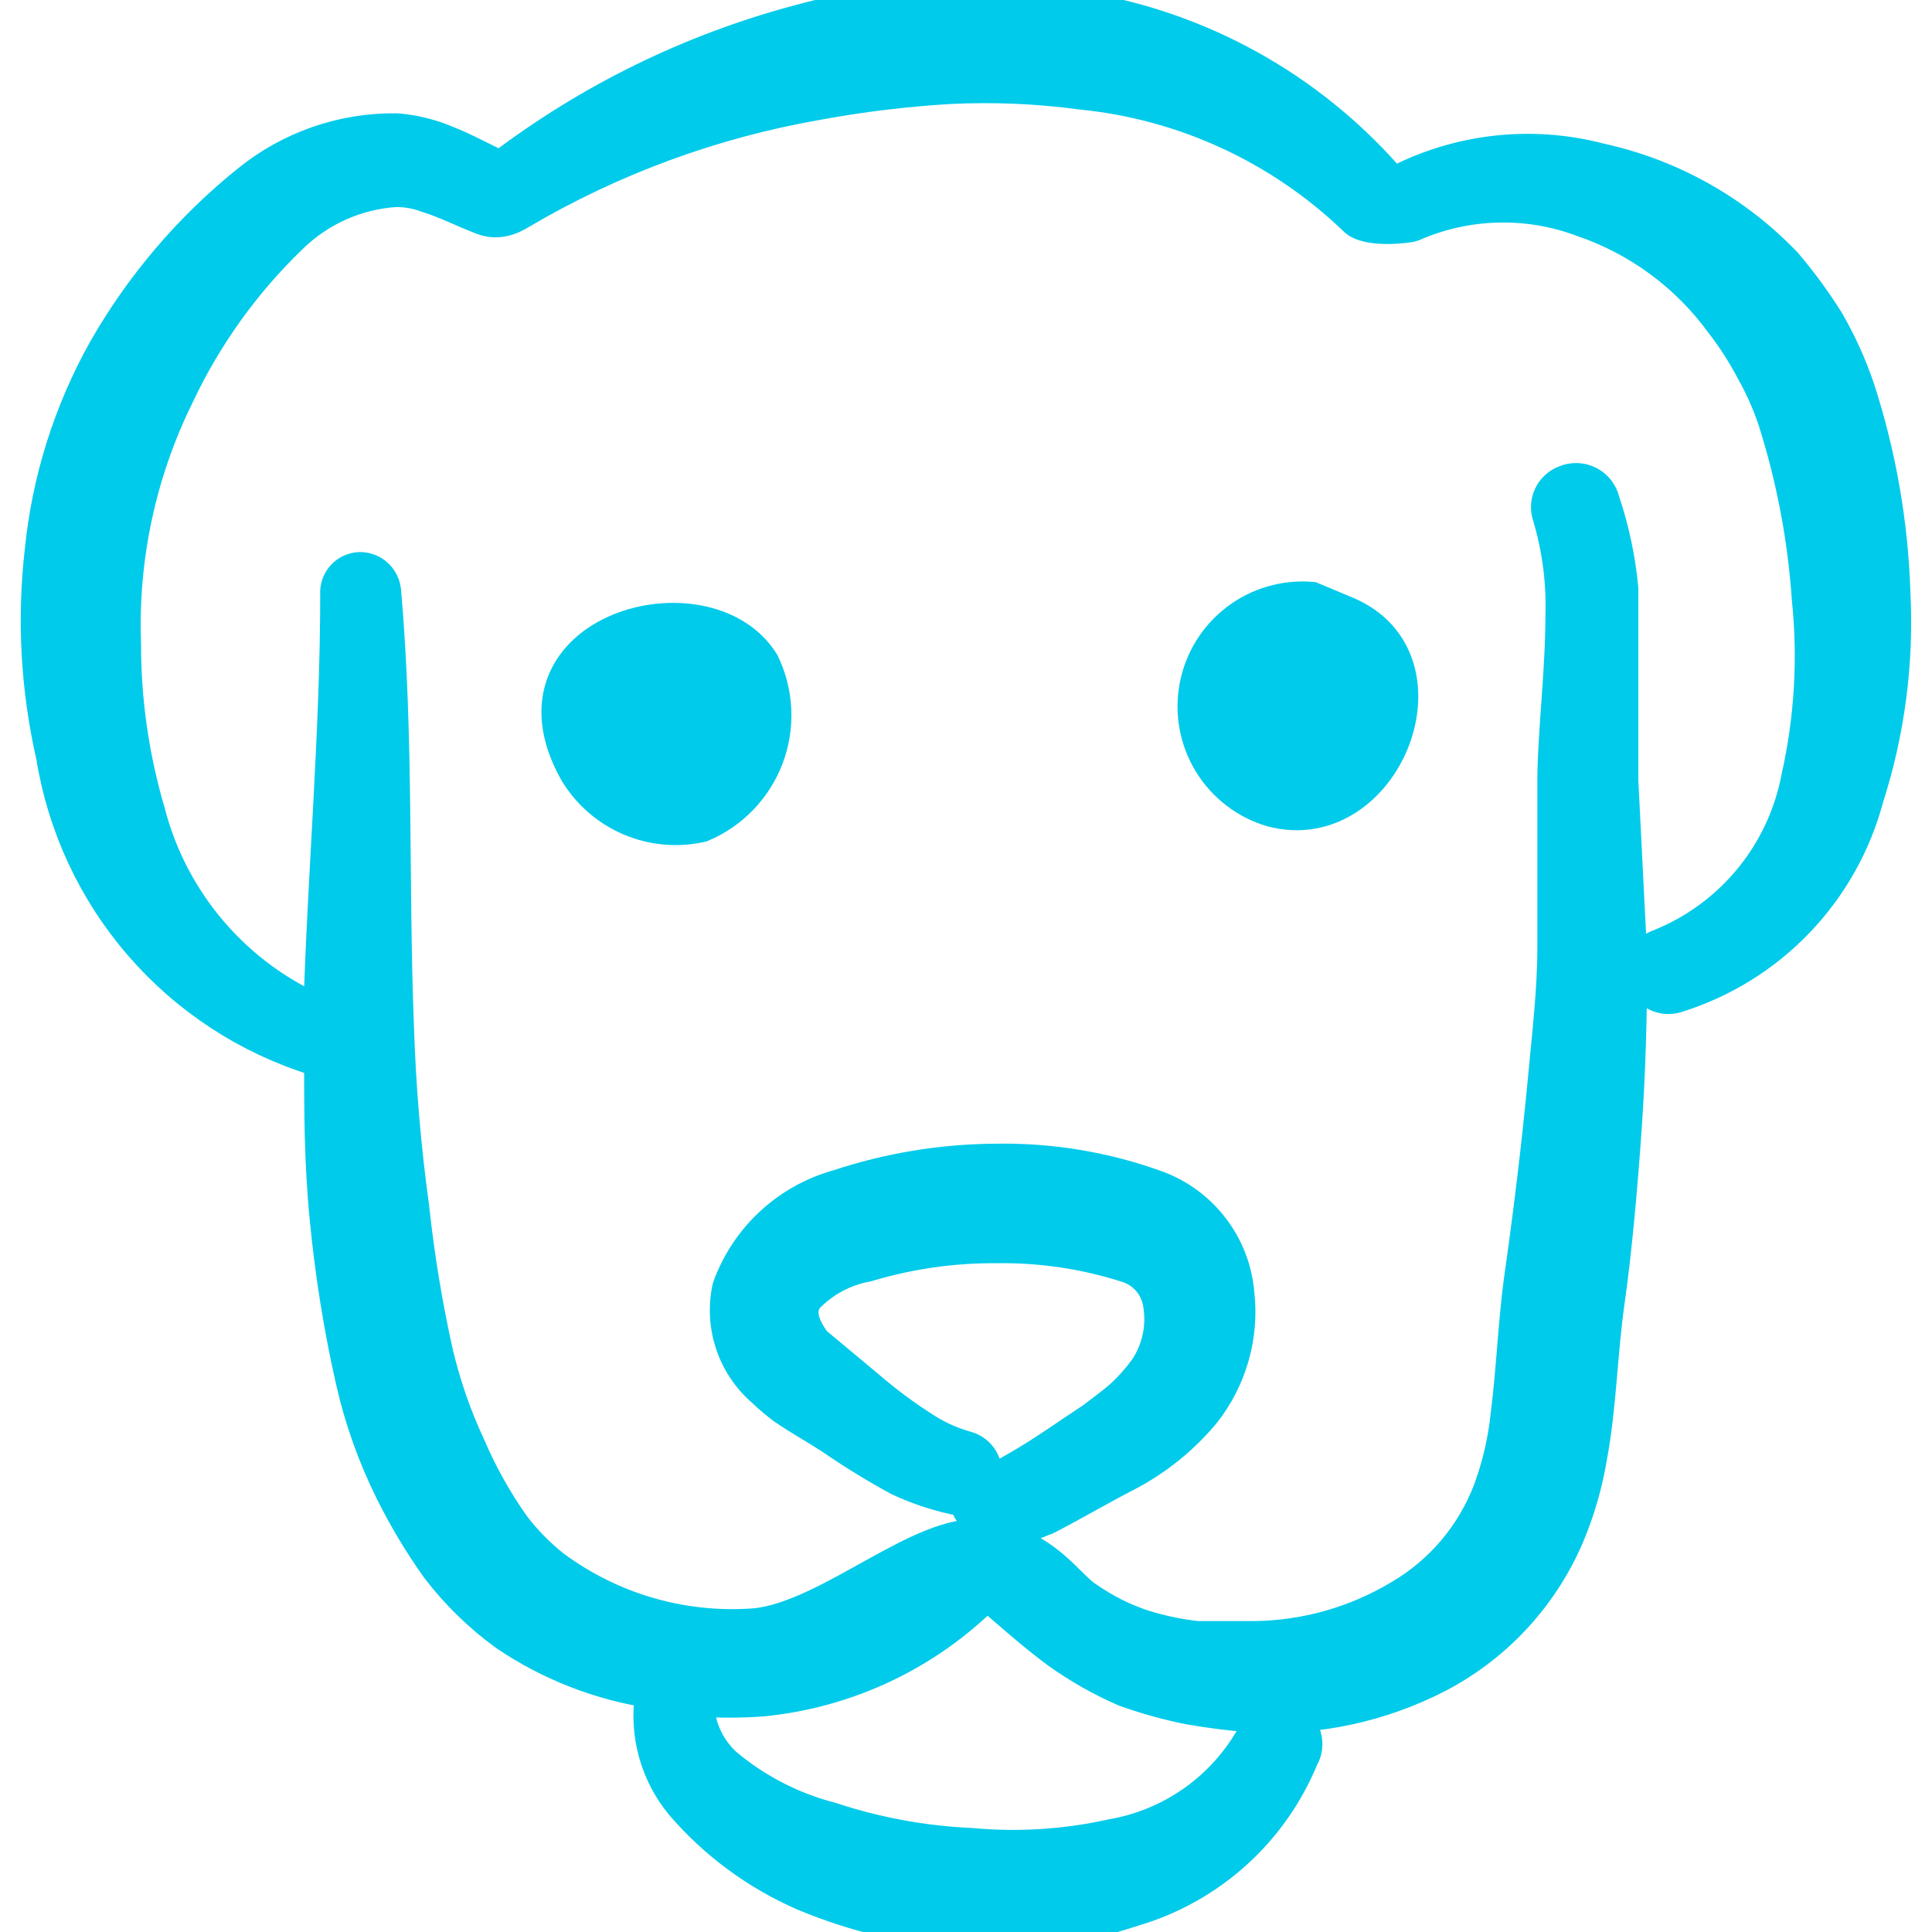
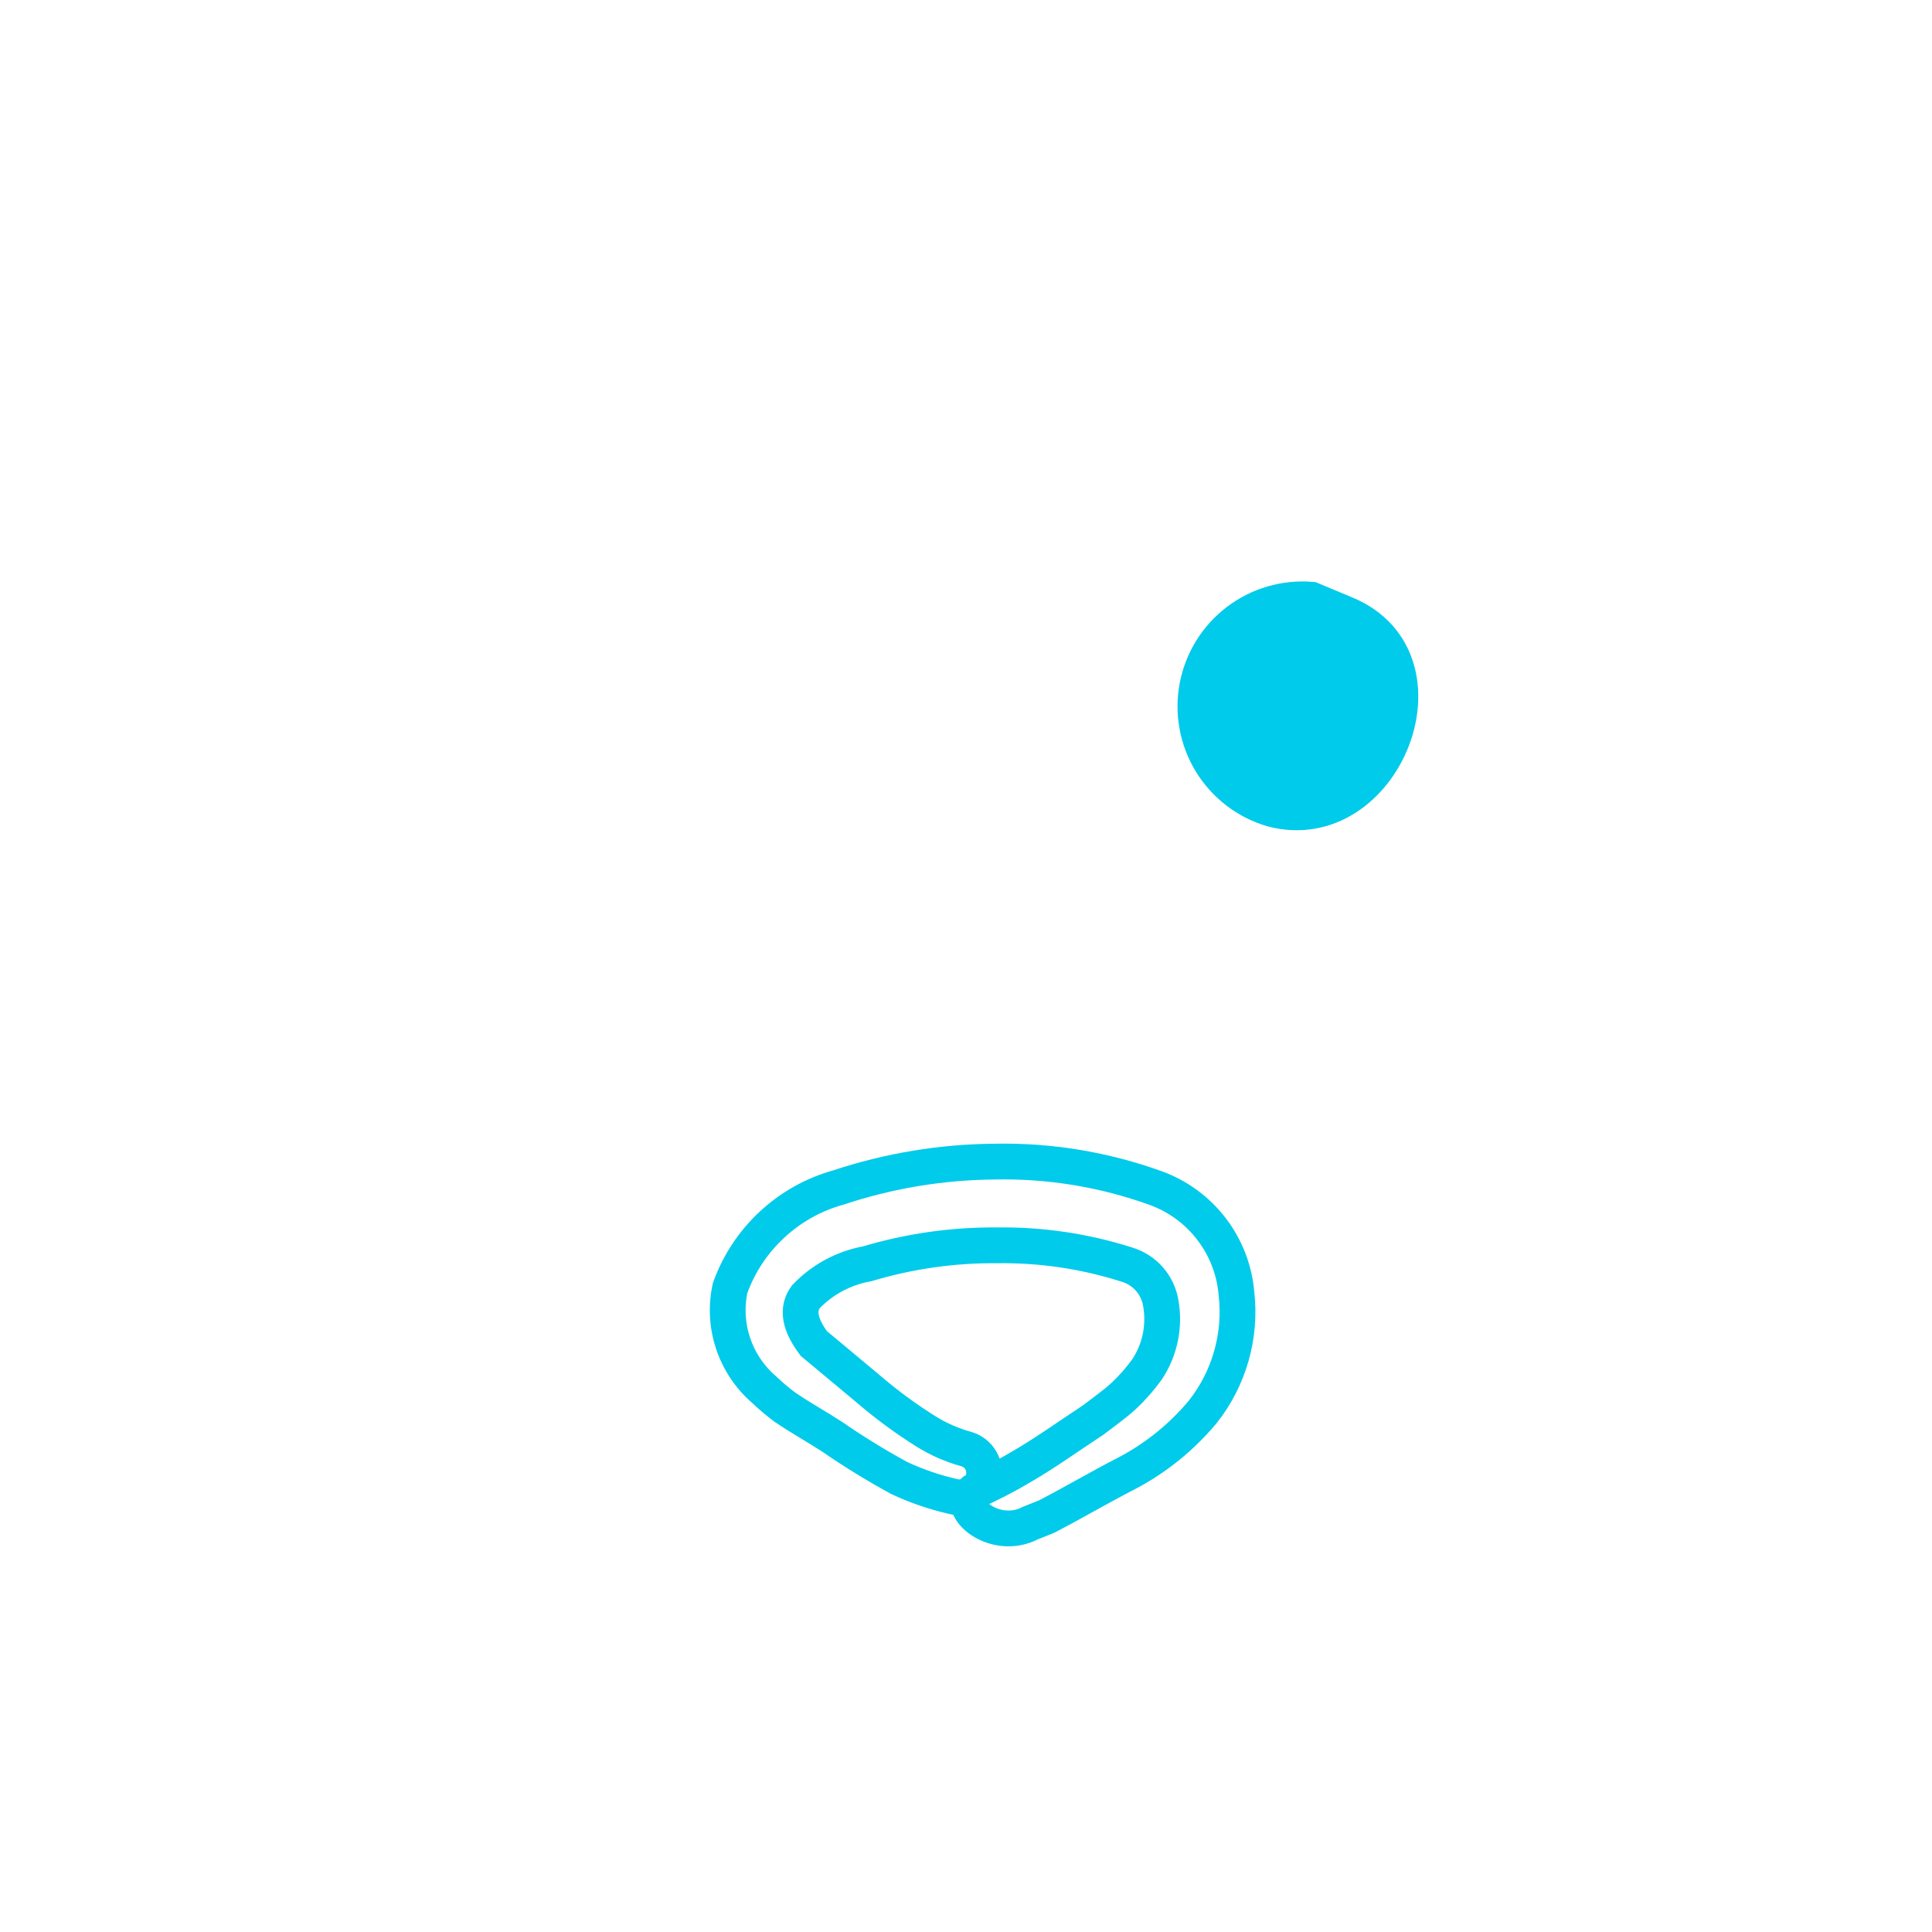
<svg xmlns="http://www.w3.org/2000/svg" width="54" height="54" viewBox="0 0 54 54" fill="none">
  <g id="Dog-Head--Streamline-Freehand" clip-path="url(#clip0_1842_8712)">
    <g id="Vector">
      <path fill-rule="evenodd" clip-rule="evenodd" d="M36.652 16.762C35.915 16.701 35.181 16.915 34.592 17.364C34.003 17.812 33.601 18.463 33.464 19.19C33.327 19.918 33.464 20.67 33.849 21.302C34.235 21.934 34.84 22.401 35.55 22.612C38.677 23.445 40.68 18.45 37.62 17.167L36.652 16.762Z" fill="#00CBEA" />
-       <path fill-rule="evenodd" clip-rule="evenodd" d="M29.25 42.39C29.992 42.007 30.712 41.58 31.5 41.175C32.31 40.749 33.028 40.168 33.615 39.465C34.355 38.531 34.695 37.342 34.56 36.157C34.505 35.502 34.264 34.877 33.865 34.355C33.467 33.833 32.927 33.435 32.31 33.21C30.868 32.688 29.343 32.437 27.81 32.467C26.326 32.478 24.853 32.721 23.445 33.187C22.75 33.379 22.112 33.734 21.583 34.224C21.055 34.713 20.651 35.322 20.407 36C20.295 36.514 20.324 37.048 20.49 37.547C20.657 38.046 20.954 38.491 21.352 38.835C21.537 39.012 21.732 39.177 21.937 39.33C22.365 39.622 22.815 39.87 23.265 40.162C23.867 40.577 24.49 40.96 25.132 41.31C25.615 41.536 26.12 41.709 26.64 41.827C26.816 41.875 27.003 41.851 27.162 41.76C27.32 41.669 27.436 41.52 27.483 41.344C27.531 41.168 27.507 40.98 27.416 40.822C27.326 40.663 27.176 40.548 27 40.5C26.603 40.39 26.224 40.223 25.875 40.005C25.297 39.642 24.748 39.236 24.232 38.79L22.747 37.552C22.342 37.012 22.275 36.585 22.522 36.247C22.98 35.766 23.579 35.443 24.232 35.325C25.414 34.971 26.643 34.796 27.877 34.807C29.106 34.791 30.329 34.973 31.5 35.347C31.743 35.42 31.96 35.56 32.128 35.751C32.295 35.942 32.405 36.177 32.445 36.427C32.558 37.069 32.421 37.729 32.062 38.272C31.869 38.54 31.651 38.789 31.41 39.015C31.14 39.262 30.847 39.465 30.555 39.69C29.902 40.117 29.25 40.59 28.552 40.995C28.116 41.254 27.666 41.487 27.202 41.692C26.662 42.142 27.81 43.087 28.8 42.57L29.25 42.39Z" fill="#00CBEA" />
-       <path fill-rule="evenodd" clip-rule="evenodd" d="M51.907 10.89C51.685 10.233 51.398 9.6 51.052 9C50.701 8.44 50.31 7.906 49.882 7.402C48.486 5.94 46.683 4.929 44.707 4.5C42.761 3.989 40.694 4.239 38.925 5.197C36.788 2.672 33.849 0.956 30.6 0.337C29.233 0.044 27.834 -0.07 26.437 -0C25.053 0.053 23.679 0.265 22.342 0.63C19.319 1.436 16.483 2.827 13.995 4.725C13.5 4.5 12.982 4.207 12.465 4.005C12.028 3.821 11.565 3.707 11.092 3.667C9.586 3.646 8.12 4.156 6.952 5.107C5.334 6.409 3.975 8.005 2.947 9.81C1.987 11.53 1.389 13.429 1.192 15.39C0.971 17.306 1.078 19.247 1.507 21.127C1.82 23.075 2.67 24.897 3.962 26.387C5.254 27.878 6.936 28.978 8.82 29.565H9C9 31.027 9 32.49 9.157 34.065C9.302 35.578 9.542 37.082 9.877 38.565C10.119 39.64 10.489 40.683 10.98 41.67C11.35 42.415 11.779 43.13 12.262 43.807C12.8 44.51 13.437 45.131 14.152 45.652C15.381 46.484 16.78 47.03 18.247 47.25C18.237 47.294 18.237 47.34 18.247 47.385C18.167 47.918 18.2 48.461 18.343 48.981C18.487 49.5 18.738 49.984 19.08 50.4C20.014 51.488 21.184 52.35 22.5 52.92C23.932 53.516 25.452 53.873 27 53.977C28.578 54.064 30.159 53.85 31.657 53.347C32.708 53.041 33.677 52.501 34.491 51.769C35.305 51.037 35.944 50.13 36.36 49.117C36.412 49.03 36.445 48.933 36.457 48.832C36.469 48.731 36.459 48.629 36.428 48.532C36.398 48.435 36.347 48.345 36.279 48.269C36.212 48.193 36.129 48.133 36.036 48.091C35.943 48.049 35.843 48.028 35.741 48.028C35.639 48.028 35.539 48.05 35.446 48.091C35.354 48.133 35.271 48.194 35.203 48.27C35.136 48.346 35.085 48.435 35.055 48.532C34.643 49.269 34.072 49.904 33.383 50.391C32.693 50.877 31.904 51.203 31.072 51.345C29.78 51.631 28.452 51.714 27.135 51.592C25.803 51.532 24.486 51.29 23.22 50.872C22.128 50.591 21.113 50.068 20.25 49.342C19.992 49.106 19.788 48.817 19.652 48.495C19.516 48.172 19.451 47.825 19.462 47.475C20.076 47.52 20.693 47.52 21.307 47.475C23.685 47.242 25.907 46.183 27.585 44.482C28.237 45.045 28.89 45.63 29.587 46.147C30.171 46.564 30.797 46.919 31.455 47.205C32.034 47.413 32.629 47.578 33.232 47.7C33.828 47.805 34.429 47.88 35.032 47.925C36.809 48.017 38.58 47.636 40.162 46.822C41.839 45.949 43.148 44.504 43.852 42.75C44.11 42.104 44.299 41.433 44.415 40.747C44.685 39.307 44.707 37.8 44.91 36.382C45.112 34.965 45.27 33.187 45.382 31.59C45.495 29.992 45.54 28.372 45.54 26.752L45.292 21.825V16.447C45.213 15.62 45.039 14.805 44.775 14.017C44.75 13.912 44.703 13.813 44.637 13.727C44.57 13.642 44.486 13.572 44.389 13.523C44.292 13.473 44.186 13.446 44.078 13.442C43.97 13.438 43.862 13.458 43.762 13.5C43.583 13.566 43.438 13.7 43.358 13.873C43.278 14.046 43.269 14.243 43.335 14.422C43.602 15.32 43.724 16.254 43.695 17.19C43.695 18.742 43.492 20.317 43.47 21.69V26.46C43.47 27.72 43.312 28.98 43.2 30.217C43.02 32.107 42.795 33.952 42.525 35.842C42.367 37.057 42.322 38.295 42.165 39.532C42.091 40.263 41.924 40.981 41.67 41.67C41.191 42.929 40.293 43.986 39.127 44.662C37.895 45.398 36.49 45.794 35.055 45.81H33.457C32.946 45.753 32.441 45.647 31.95 45.495C31.389 45.31 30.859 45.045 30.375 44.707C29.812 44.37 29.205 43.2 27.495 42.975C25.785 42.75 23.22 45.225 21.127 45.45C19.093 45.611 17.07 45.027 15.435 43.807C15.023 43.478 14.653 43.101 14.332 42.682C13.833 41.98 13.411 41.225 13.072 40.432C12.685 39.603 12.384 38.736 12.172 37.845C11.869 36.494 11.644 35.127 11.497 33.75C11.265 32.071 11.123 30.381 11.07 28.687C10.912 24.637 11.07 20.587 10.71 16.515C10.693 16.354 10.617 16.205 10.496 16.096C10.376 15.988 10.219 15.929 10.057 15.93C9.972 15.933 9.889 15.953 9.812 15.988C9.735 16.024 9.666 16.075 9.61 16.138C9.553 16.201 9.51 16.275 9.482 16.355C9.455 16.435 9.444 16.52 9.45 16.605C9.45 20.52 9.09 24.435 8.977 28.35C7.788 27.845 6.731 27.073 5.888 26.093C5.045 25.114 4.439 23.954 4.117 22.702C3.668 21.175 3.44 19.592 3.442 18C3.354 15.595 3.864 13.206 4.927 11.047C5.71 9.379 6.793 7.869 8.122 6.592C8.911 5.824 9.948 5.361 11.047 5.287C11.354 5.283 11.66 5.336 11.947 5.445C12.465 5.602 12.982 5.872 13.522 6.075C14.062 6.277 14.535 5.895 14.557 5.895C17.113 4.395 19.918 3.366 22.837 2.857C24.064 2.63 25.304 2.48 26.55 2.407C27.782 2.347 29.017 2.4 30.24 2.565C33.113 2.852 35.807 4.096 37.89 6.097C38.205 6.435 39.352 6.3 39.465 6.255C40.977 5.591 42.688 5.542 44.235 6.12C45.806 6.653 47.173 7.659 48.15 9C48.473 9.416 48.759 9.861 49.005 10.327C49.26 10.778 49.471 11.253 49.635 11.745C50.147 13.359 50.464 15.028 50.58 16.717C50.755 18.395 50.657 20.089 50.287 21.735C50.09 22.784 49.632 23.766 48.956 24.592C48.279 25.417 47.407 26.06 46.417 26.46C46.328 26.488 46.246 26.533 46.175 26.593C46.104 26.653 46.045 26.726 46.002 26.809C45.96 26.891 45.934 26.981 45.925 27.074C45.917 27.167 45.928 27.26 45.956 27.349C45.984 27.437 46.029 27.52 46.089 27.591C46.149 27.662 46.222 27.721 46.305 27.763C46.387 27.806 46.477 27.832 46.57 27.84C46.663 27.848 46.756 27.838 46.845 27.81C48.126 27.413 49.286 26.696 50.214 25.728C51.143 24.76 51.811 23.572 52.155 22.275C52.743 20.438 52.995 18.509 52.897 16.582C52.837 14.648 52.503 12.731 51.907 10.89Z" fill="#00CBEA" />
-       <path fill-rule="evenodd" clip-rule="evenodd" d="M16.11 21.532C16.456 22.121 16.98 22.585 17.607 22.856C18.234 23.127 18.931 23.191 19.597 23.04C20.012 22.865 20.386 22.608 20.698 22.283C21.01 21.959 21.252 21.574 21.41 21.153C21.568 20.732 21.638 20.283 21.617 19.834C21.595 19.384 21.482 18.944 21.285 18.54C19.732 16.065 13.95 17.64 16.11 21.532Z" fill="#00CBEA" />
      <path fill-rule="evenodd" clip-rule="evenodd" d="M36.652 16.762C35.915 16.701 35.181 16.915 34.592 17.364C34.003 17.812 33.601 18.463 33.464 19.19C33.327 19.918 33.464 20.67 33.849 21.302C34.235 21.934 34.84 22.401 35.55 22.612C38.677 23.445 40.68 18.45 37.62 17.167L36.652 16.762Z" stroke="#00CBEA" />
      <path fill-rule="evenodd" clip-rule="evenodd" d="M29.25 42.39C29.992 42.007 30.712 41.58 31.5 41.175C32.31 40.749 33.028 40.168 33.615 39.465C34.355 38.531 34.695 37.342 34.56 36.157C34.505 35.502 34.264 34.877 33.865 34.355C33.467 33.833 32.927 33.435 32.31 33.21C30.868 32.688 29.343 32.437 27.81 32.467C26.326 32.478 24.853 32.721 23.445 33.187C22.75 33.379 22.112 33.734 21.583 34.224C21.055 34.713 20.651 35.322 20.407 36C20.295 36.514 20.324 37.048 20.49 37.547C20.657 38.046 20.954 38.491 21.352 38.835C21.537 39.012 21.732 39.177 21.937 39.33C22.365 39.622 22.815 39.87 23.265 40.162C23.867 40.577 24.49 40.96 25.132 41.31C25.615 41.536 26.12 41.709 26.64 41.827C26.816 41.875 27.003 41.851 27.162 41.76C27.32 41.669 27.436 41.52 27.483 41.344C27.531 41.168 27.507 40.98 27.416 40.822C27.326 40.663 27.176 40.548 27 40.5C26.603 40.39 26.224 40.223 25.875 40.005C25.297 39.642 24.748 39.236 24.232 38.79L22.747 37.552C22.342 37.012 22.275 36.585 22.522 36.247C22.98 35.766 23.579 35.443 24.232 35.325C25.414 34.971 26.643 34.796 27.877 34.807C29.106 34.791 30.329 34.973 31.5 35.347C31.743 35.42 31.96 35.56 32.128 35.751C32.295 35.942 32.405 36.177 32.445 36.427C32.558 37.069 32.421 37.729 32.062 38.272C31.869 38.54 31.651 38.789 31.41 39.015C31.14 39.262 30.847 39.465 30.555 39.69C29.902 40.117 29.25 40.59 28.552 40.995C28.116 41.254 27.666 41.487 27.202 41.692C26.662 42.142 27.81 43.087 28.8 42.57L29.25 42.39Z" stroke="#00CBEA" />
-       <path fill-rule="evenodd" clip-rule="evenodd" d="M51.907 10.89C51.685 10.233 51.398 9.6 51.052 9C50.701 8.44 50.31 7.906 49.882 7.402C48.486 5.94 46.683 4.929 44.707 4.5C42.761 3.989 40.694 4.239 38.925 5.197C36.788 2.672 33.849 0.956 30.6 0.337C29.233 0.044 27.834 -0.07 26.437 -0C25.053 0.053 23.679 0.265 22.342 0.63C19.319 1.436 16.483 2.827 13.995 4.725C13.5 4.5 12.982 4.207 12.465 4.005C12.028 3.821 11.565 3.707 11.092 3.667C9.586 3.646 8.12 4.156 6.952 5.107C5.334 6.409 3.975 8.005 2.947 9.81C1.987 11.53 1.389 13.429 1.192 15.39C0.971 17.306 1.078 19.247 1.507 21.127C1.82 23.075 2.67 24.897 3.962 26.387C5.254 27.878 6.936 28.978 8.82 29.565H9C9 31.027 9 32.49 9.157 34.065C9.302 35.578 9.542 37.082 9.877 38.565C10.119 39.64 10.489 40.683 10.98 41.67C11.35 42.415 11.779 43.13 12.262 43.807C12.8 44.51 13.437 45.131 14.152 45.652C15.381 46.484 16.78 47.03 18.247 47.25C18.237 47.294 18.237 47.34 18.247 47.385C18.167 47.918 18.2 48.461 18.343 48.981C18.487 49.5 18.738 49.984 19.08 50.4C20.014 51.488 21.184 52.35 22.5 52.92C23.932 53.516 25.452 53.873 27 53.977C28.578 54.064 30.159 53.85 31.657 53.347C32.708 53.041 33.677 52.501 34.491 51.769C35.305 51.037 35.944 50.13 36.36 49.117C36.412 49.03 36.445 48.933 36.457 48.832C36.469 48.731 36.459 48.629 36.428 48.532C36.398 48.435 36.347 48.345 36.279 48.269C36.212 48.193 36.129 48.133 36.036 48.091C35.943 48.049 35.843 48.028 35.741 48.028C35.639 48.028 35.539 48.05 35.446 48.091C35.354 48.133 35.271 48.194 35.203 48.27C35.136 48.346 35.085 48.435 35.055 48.532C34.643 49.269 34.072 49.904 33.383 50.391C32.693 50.877 31.904 51.203 31.072 51.345C29.78 51.631 28.452 51.714 27.135 51.592C25.803 51.532 24.486 51.29 23.22 50.872C22.128 50.591 21.113 50.068 20.25 49.342C19.992 49.106 19.788 48.817 19.652 48.495C19.516 48.172 19.451 47.825 19.462 47.475C20.076 47.52 20.693 47.52 21.307 47.475C23.685 47.242 25.907 46.183 27.585 44.482C28.237 45.045 28.89 45.63 29.587 46.147C30.171 46.564 30.797 46.919 31.455 47.205C32.034 47.413 32.629 47.578 33.232 47.7C33.828 47.805 34.429 47.88 35.032 47.925C36.809 48.017 38.58 47.636 40.162 46.822C41.839 45.949 43.148 44.504 43.852 42.75C44.11 42.104 44.299 41.433 44.415 40.747C44.685 39.307 44.707 37.8 44.91 36.382C45.112 34.965 45.27 33.187 45.382 31.59C45.495 29.992 45.54 28.372 45.54 26.752L45.292 21.825V16.447C45.213 15.62 45.039 14.805 44.775 14.017C44.75 13.912 44.703 13.813 44.637 13.727C44.57 13.642 44.486 13.572 44.389 13.523C44.292 13.473 44.186 13.446 44.078 13.442C43.97 13.438 43.862 13.458 43.762 13.5C43.583 13.566 43.438 13.7 43.358 13.873C43.278 14.046 43.269 14.243 43.335 14.422C43.602 15.32 43.724 16.254 43.695 17.19C43.695 18.742 43.492 20.317 43.47 21.69V26.46C43.47 27.72 43.312 28.98 43.2 30.217C43.02 32.107 42.795 33.952 42.525 35.842C42.367 37.057 42.322 38.295 42.165 39.532C42.091 40.263 41.924 40.981 41.67 41.67C41.191 42.929 40.293 43.986 39.127 44.662C37.895 45.398 36.49 45.794 35.055 45.81H33.457C32.946 45.753 32.441 45.647 31.95 45.495C31.389 45.31 30.859 45.045 30.375 44.707C29.812 44.37 29.205 43.2 27.495 42.975C25.785 42.75 23.22 45.225 21.127 45.45C19.093 45.611 17.07 45.027 15.435 43.807C15.023 43.478 14.653 43.101 14.332 42.682C13.833 41.98 13.411 41.225 13.072 40.432C12.685 39.603 12.384 38.736 12.172 37.845C11.869 36.494 11.644 35.127 11.497 33.75C11.265 32.071 11.123 30.381 11.07 28.687C10.912 24.637 11.07 20.587 10.71 16.515C10.693 16.354 10.617 16.205 10.496 16.096C10.376 15.988 10.219 15.929 10.057 15.93C9.972 15.933 9.889 15.953 9.812 15.988C9.735 16.024 9.666 16.075 9.61 16.138C9.553 16.201 9.51 16.275 9.482 16.355C9.455 16.435 9.444 16.52 9.45 16.605C9.45 20.52 9.09 24.435 8.977 28.35C7.788 27.845 6.731 27.073 5.888 26.093C5.045 25.114 4.439 23.954 4.117 22.702C3.668 21.175 3.44 19.592 3.442 18C3.354 15.595 3.864 13.206 4.927 11.047C5.71 9.379 6.793 7.869 8.122 6.592C8.911 5.824 9.948 5.361 11.047 5.287C11.354 5.283 11.66 5.336 11.947 5.445C12.465 5.602 12.982 5.872 13.522 6.075C14.062 6.277 14.535 5.895 14.557 5.895C17.113 4.395 19.918 3.366 22.837 2.857C24.064 2.63 25.304 2.48 26.55 2.407C27.782 2.347 29.017 2.4 30.24 2.565C33.113 2.852 35.807 4.096 37.89 6.097C38.205 6.435 39.352 6.3 39.465 6.255C40.977 5.591 42.688 5.542 44.235 6.12C45.806 6.653 47.173 7.659 48.15 9C48.473 9.416 48.759 9.861 49.005 10.327C49.26 10.778 49.471 11.253 49.635 11.745C50.147 13.359 50.464 15.028 50.58 16.717C50.755 18.395 50.657 20.089 50.287 21.735C50.09 22.784 49.632 23.766 48.956 24.592C48.279 25.417 47.407 26.06 46.417 26.46C46.328 26.488 46.246 26.533 46.175 26.593C46.104 26.653 46.045 26.726 46.002 26.809C45.96 26.891 45.934 26.981 45.925 27.074C45.917 27.167 45.928 27.26 45.956 27.349C45.984 27.437 46.029 27.52 46.089 27.591C46.149 27.662 46.222 27.721 46.305 27.763C46.387 27.806 46.477 27.832 46.57 27.84C46.663 27.848 46.756 27.838 46.845 27.81C48.126 27.413 49.286 26.696 50.214 25.728C51.143 24.76 51.811 23.572 52.155 22.275C52.743 20.438 52.995 18.509 52.897 16.582C52.837 14.648 52.503 12.731 51.907 10.89Z" stroke="#00CBEA" />
-       <path fill-rule="evenodd" clip-rule="evenodd" d="M16.11 21.532C16.456 22.121 16.98 22.585 17.607 22.856C18.234 23.127 18.931 23.191 19.597 23.04C20.012 22.865 20.386 22.608 20.698 22.283C21.01 21.959 21.252 21.574 21.41 21.153C21.568 20.732 21.638 20.283 21.617 19.834C21.595 19.384 21.482 18.944 21.285 18.54C19.732 16.065 13.95 17.64 16.11 21.532Z" stroke="#00CBEA" />
    </g>
  </g>
  <defs>
    <clipPath id="clip0_1842_8712">
      <rect width="54" height="54" fill="white" />
    </clipPath>
  </defs>
</svg>